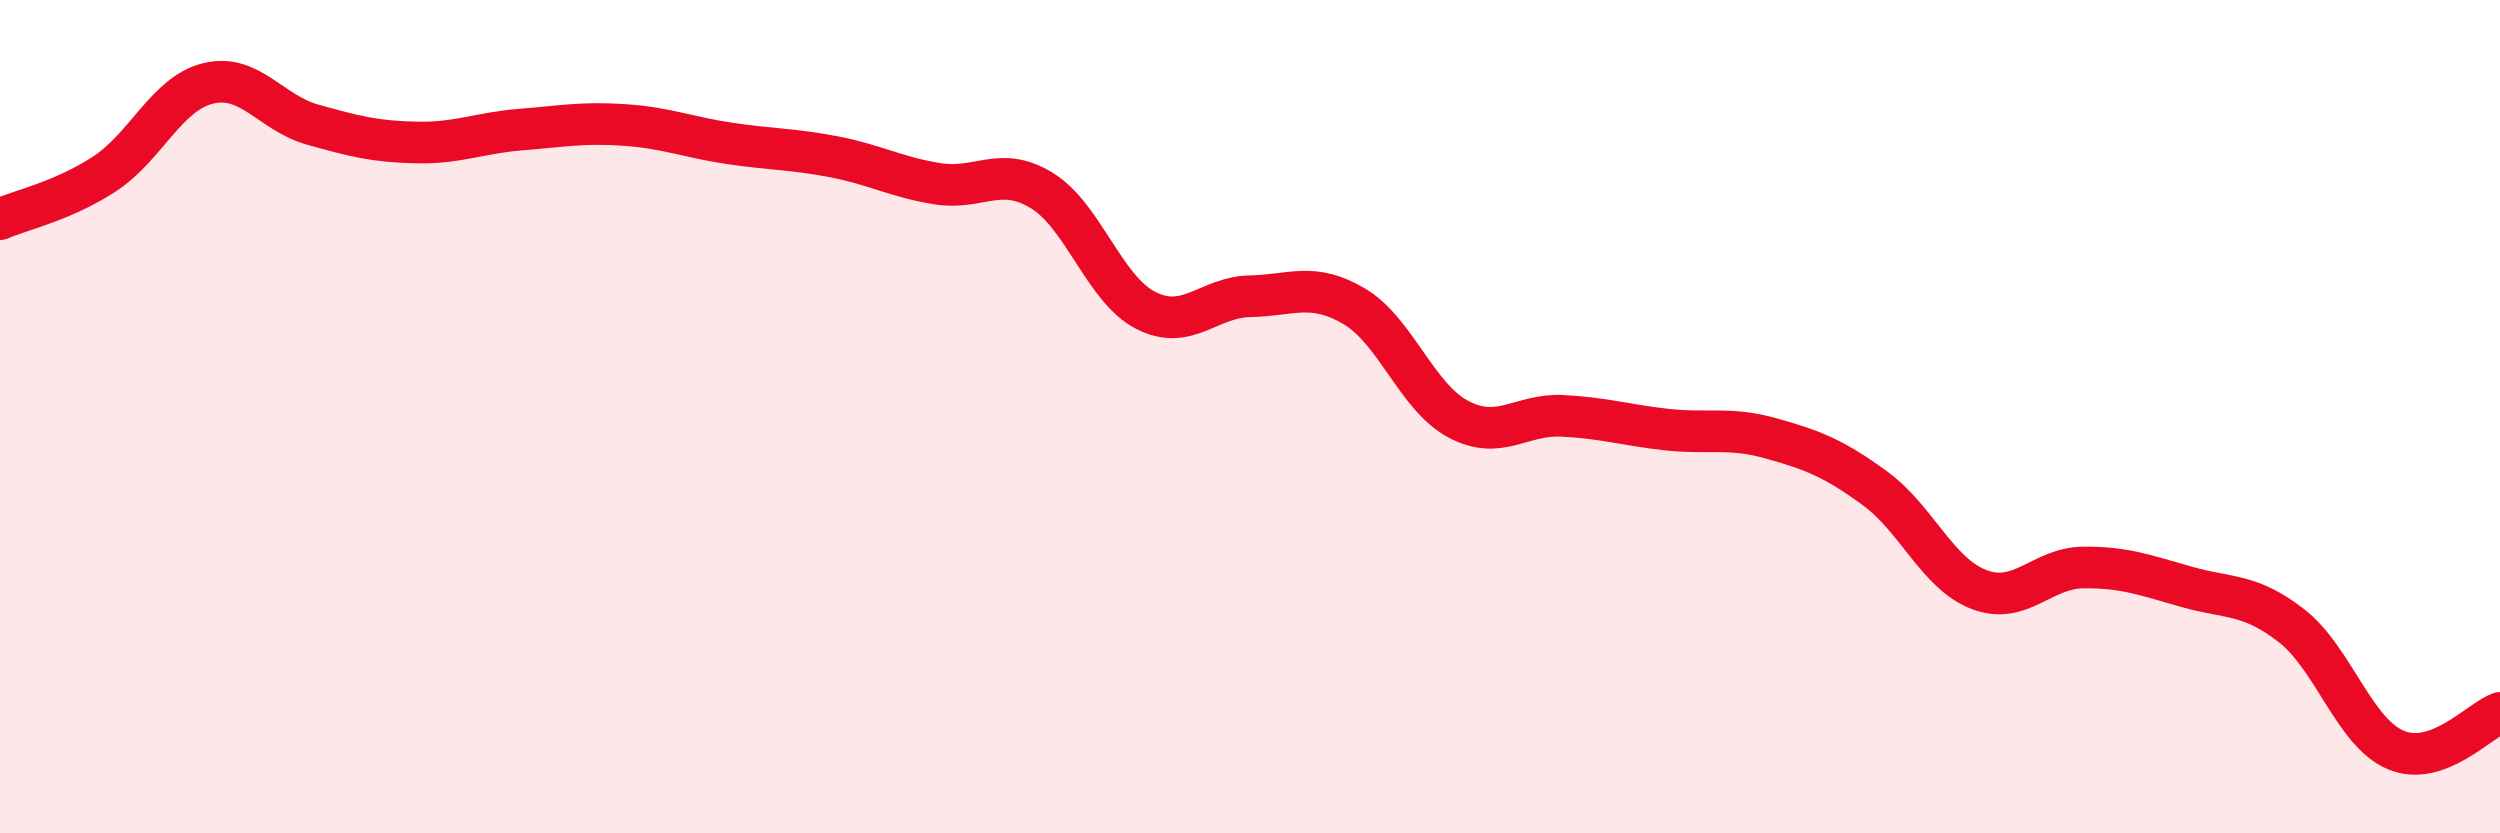
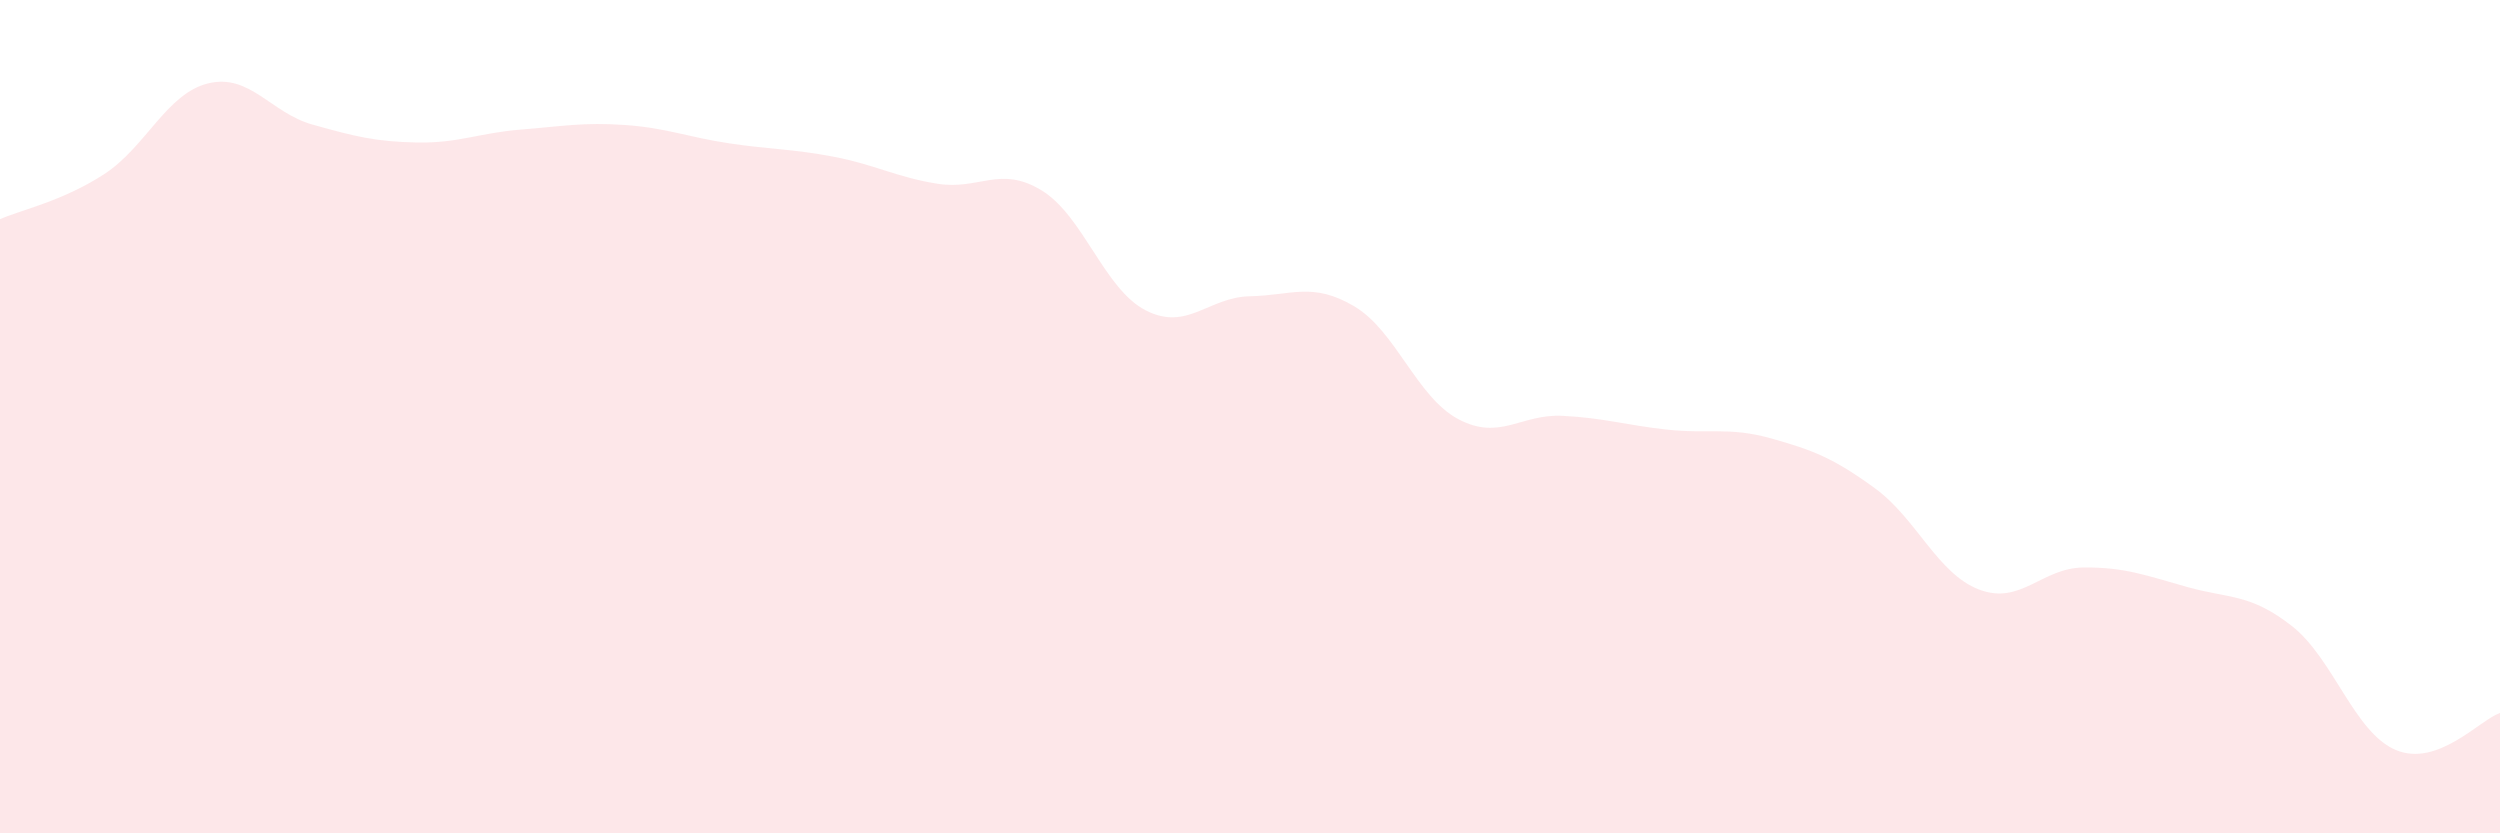
<svg xmlns="http://www.w3.org/2000/svg" width="60" height="20" viewBox="0 0 60 20">
  <path d="M 0,5.26 C 0.5,5.04 1.5,4.83 2.5,4.18 C 3.5,3.53 4,2.24 5,2 C 6,1.76 6.5,2.71 7.5,2.99 C 8.5,3.27 9,3.4 10,3.42 C 11,3.44 11.5,3.19 12.5,3.11 C 13.5,3.03 14,2.93 15,3 C 16,3.07 16.5,3.29 17.5,3.44 C 18.5,3.59 19,3.57 20,3.76 C 21,3.95 21.5,4.25 22.5,4.41 C 23.5,4.57 24,3.96 25,4.57 C 26,5.18 26.5,6.94 27.5,7.45 C 28.5,7.96 29,7.13 30,7.11 C 31,7.09 31.5,6.76 32.5,7.35 C 33.5,7.94 34,9.53 35,10.06 C 36,10.59 36.5,9.93 37.5,9.98 C 38.5,10.03 39,10.2 40,10.31 C 41,10.42 41.5,10.24 42.5,10.52 C 43.5,10.8 44,10.99 45,11.72 C 46,12.45 46.5,13.77 47.5,14.15 C 48.5,14.53 49,13.63 50,13.62 C 51,13.61 51.5,13.81 52.5,14.09 C 53.5,14.37 54,14.24 55,15.02 C 56,15.8 56.5,17.58 57.5,18 C 58.5,18.42 59.5,17.29 60,17.11L60 20L0 20Z" fill="#EB0A25" opacity="0.1" stroke-linecap="round" stroke-linejoin="round" />
-   <path d="M 0,5.26 C 0.5,5.04 1.5,4.83 2.5,4.18 C 3.5,3.53 4,2.24 5,2 C 6,1.76 6.5,2.71 7.5,2.99 C 8.5,3.27 9,3.4 10,3.42 C 11,3.44 11.5,3.19 12.5,3.11 C 13.5,3.03 14,2.93 15,3 C 16,3.07 16.5,3.29 17.5,3.44 C 18.5,3.59 19,3.57 20,3.76 C 21,3.95 21.5,4.25 22.5,4.41 C 23.5,4.57 24,3.96 25,4.57 C 26,5.18 26.5,6.94 27.5,7.45 C 28.5,7.96 29,7.13 30,7.11 C 31,7.09 31.5,6.76 32.5,7.35 C 33.5,7.94 34,9.53 35,10.06 C 36,10.59 36.5,9.93 37.5,9.98 C 38.5,10.03 39,10.2 40,10.31 C 41,10.42 41.5,10.24 42.5,10.52 C 43.5,10.8 44,10.99 45,11.72 C 46,12.45 46.5,13.77 47.5,14.15 C 48.5,14.53 49,13.63 50,13.62 C 51,13.61 51.5,13.81 52.5,14.09 C 53.5,14.37 54,14.24 55,15.02 C 56,15.8 56.5,17.58 57.5,18 C 58.5,18.42 59.5,17.29 60,17.11" stroke="#EB0A25" stroke-width="1" fill="none" stroke-linecap="round" stroke-linejoin="round" />
</svg>